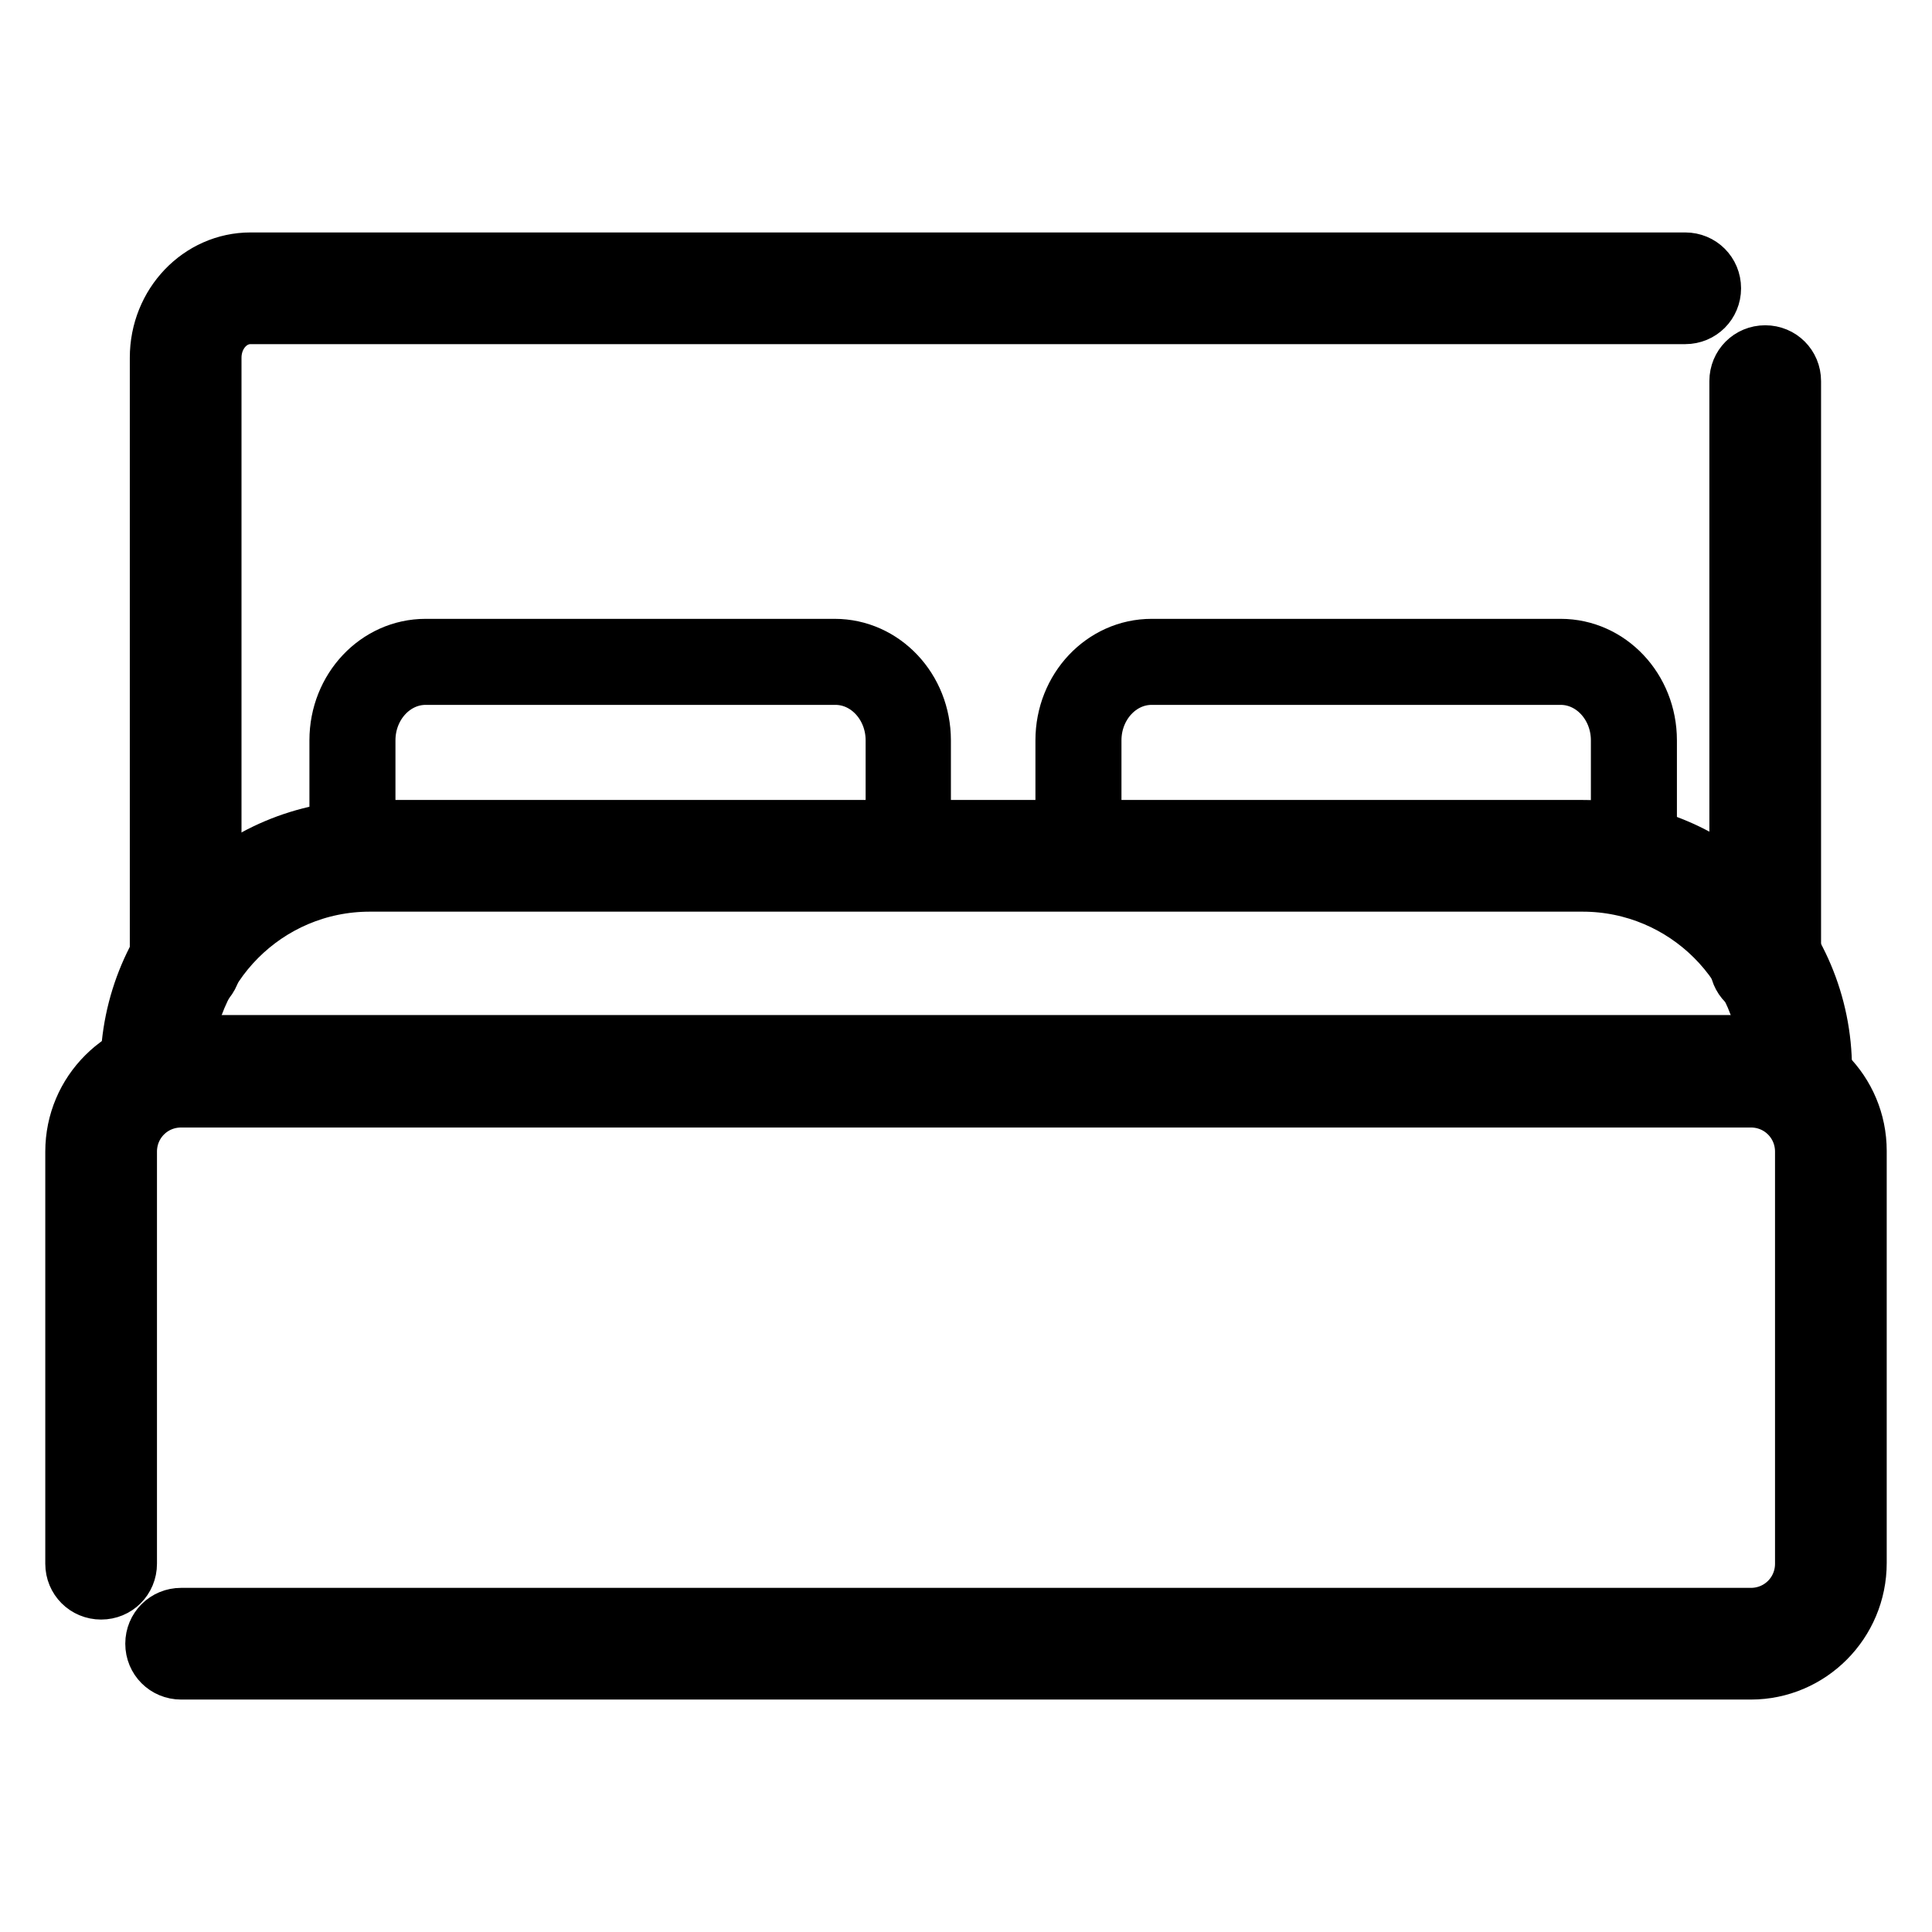
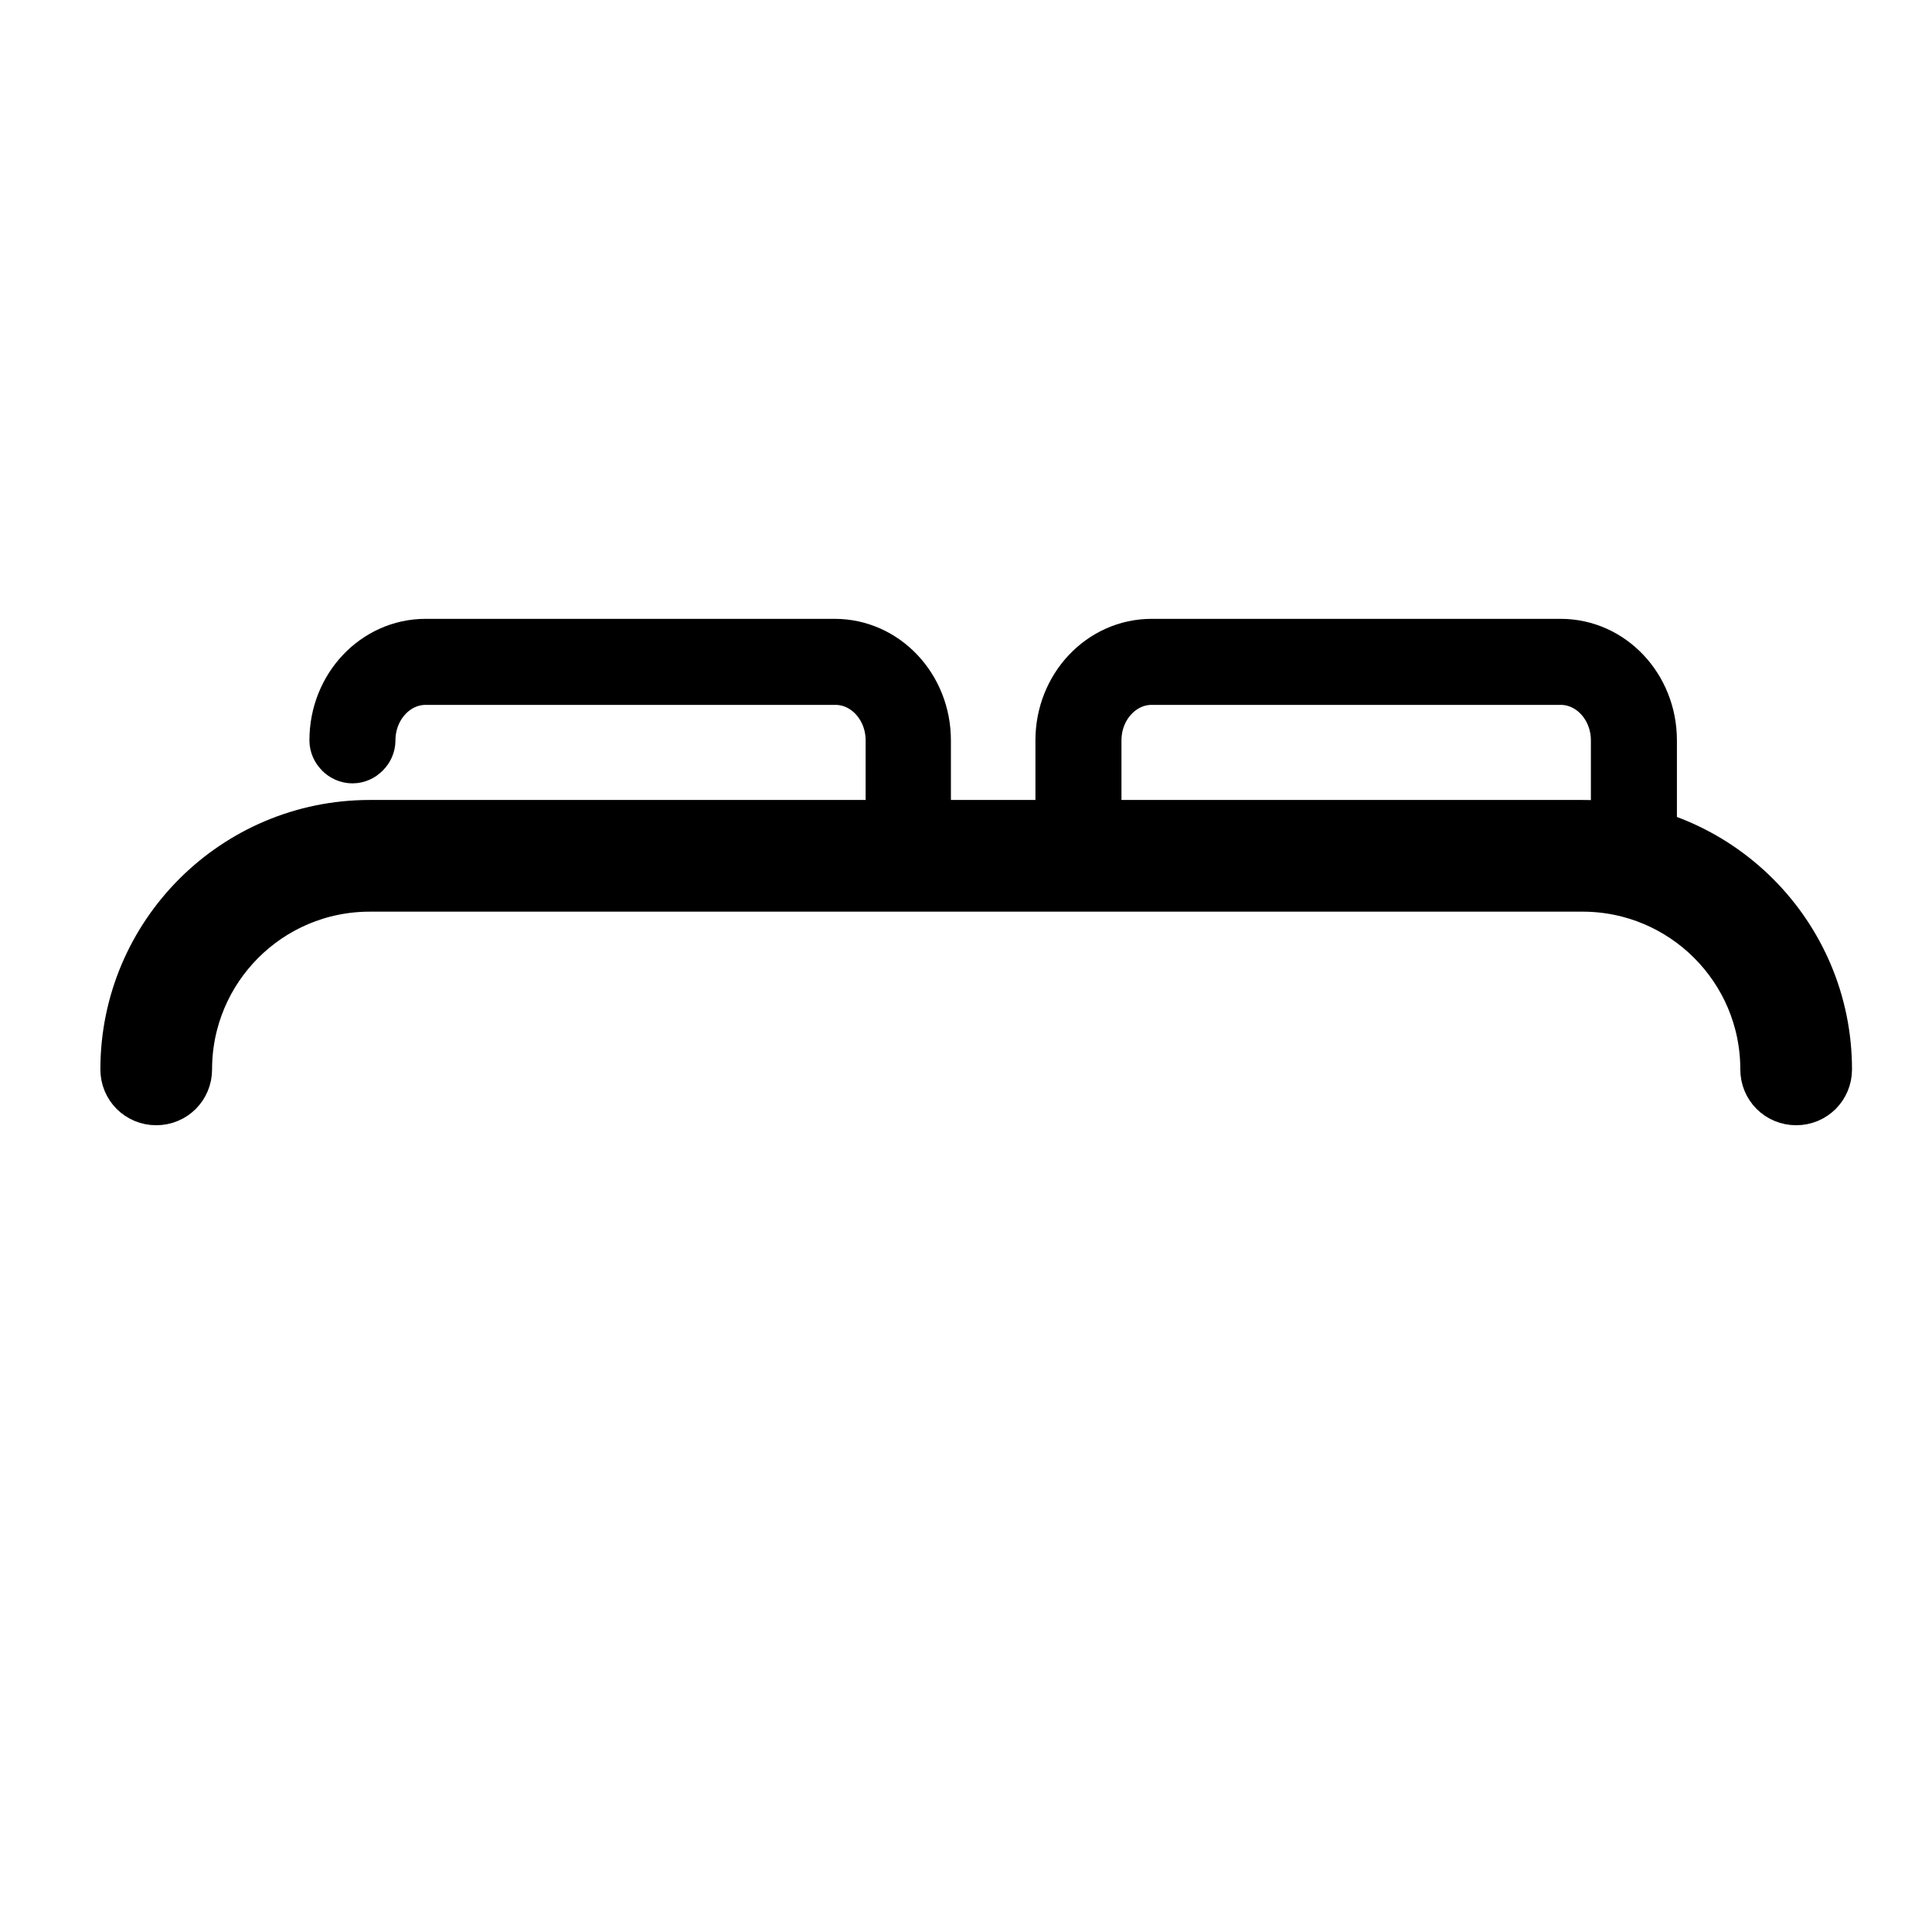
<svg xmlns="http://www.w3.org/2000/svg" version="1.1" x="0px" y="0px" viewBox="0 0 256 256" enable-background="new 0 0 256 256" xml:space="preserve">
  <g>
-     <path stroke-width="8" fill-opacity="0" stroke="#000000" d="M120.4,110.5c-0.9,0-1.7-0.8-1.7-1.7V98.1c0-4.8-3.6-8.7-8-8.7H56.4c-4.4,0-8,3.9-8,8.7v10.7 c0,0.9-0.8,1.7-1.7,1.7c-0.9,0-1.7-0.8-1.7-1.7V98.1C45,91.4,50.1,86,56.4,86h54.2c6.3,0,11.4,5.4,11.4,12.1v10.7 C122.1,109.8,121.3,110.5,120.4,110.5z M216.5,110.5c-0.9,0-1.7-0.8-1.7-1.7V98.1c0-4.8-3.6-8.7-8-8.7h-54.2c-4.4,0-8,3.9-8,8.7 v10.7c0,0.9-0.8,1.7-1.7,1.7c-0.9,0-1.7-0.8-1.7-1.7V98.1c0-6.7,5.1-12.1,11.4-12.1h54.2c6.3,0,11.4,5.4,11.4,12.1v10.7 C218.2,109.8,217.4,110.5,216.5,110.5L216.5,110.5z" />
-     <path stroke-width="8" fill-opacity="0" stroke="#000000" d="M24.6,131c-1.9,0-3.4-1.5-3.4-3.4V47.4c0-7,5.4-12.6,12-12.6h190.1c1.9,0,3.4,1.5,3.4,3.4 c0,1.9-1.5,3.4-3.4,3.4H33.2c-2.9,0-5.2,2.6-5.2,5.8v80.2C28,129.5,26.5,131,24.6,131z M233.9,131c-1.9,0-3.4-1.5-3.4-3.4V50.5 c0-1.9,1.5-3.4,3.4-3.4s3.4,1.5,3.4,3.4v77.1C237.3,129.5,235.8,131,233.9,131z M232,221.2H24c-1.9,0-3.4-1.5-3.4-3.4 s1.5-3.4,3.4-3.4H232c4,0,7.2-3.2,7.2-7.2v-54.6c0-4-3.2-7.2-7.2-7.2H24c-4,0-7.2,3.2-7.2,7.2v54.6c0,1.9-1.5,3.4-3.4,3.4 c-1.9,0-3.4-1.5-3.4-3.4v-54.6c0-7.8,6.3-14,14-14.1H232c7.8,0,14,6.3,14,14v54.6C246,214.9,239.7,221.2,232,221.2L232,221.2z" />
+     <path stroke-width="8" fill-opacity="0" stroke="#000000" d="M120.4,110.5c-0.9,0-1.7-0.8-1.7-1.7V98.1c0-4.8-3.6-8.7-8-8.7H56.4c-4.4,0-8,3.9-8,8.7c0,0.9-0.8,1.7-1.7,1.7c-0.9,0-1.7-0.8-1.7-1.7V98.1C45,91.4,50.1,86,56.4,86h54.2c6.3,0,11.4,5.4,11.4,12.1v10.7 C122.1,109.8,121.3,110.5,120.4,110.5z M216.5,110.5c-0.9,0-1.7-0.8-1.7-1.7V98.1c0-4.8-3.6-8.7-8-8.7h-54.2c-4.4,0-8,3.9-8,8.7 v10.7c0,0.9-0.8,1.7-1.7,1.7c-0.9,0-1.7-0.8-1.7-1.7V98.1c0-6.7,5.1-12.1,11.4-12.1h54.2c6.3,0,11.4,5.4,11.4,12.1v10.7 C218.2,109.8,217.4,110.5,216.5,110.5L216.5,110.5z" />
    <path stroke-width="8" fill-opacity="0" stroke="#000000" d="M238,145.1c-1.9,0-3.4-1.5-3.4-3.4c0-13.8-11.2-24.9-24.9-24.9H49c-13.8,0-24.9,11.2-24.9,24.9 c0,1.9-1.5,3.4-3.4,3.4c-1.9,0-3.4-1.5-3.4-3.4c0-17.5,14.2-31.7,31.7-31.7h160.7c17.5,0,31.7,14.2,31.7,31.7 C241.4,143.6,239.9,145.1,238,145.1L238,145.1z" />
  </g>
</svg>